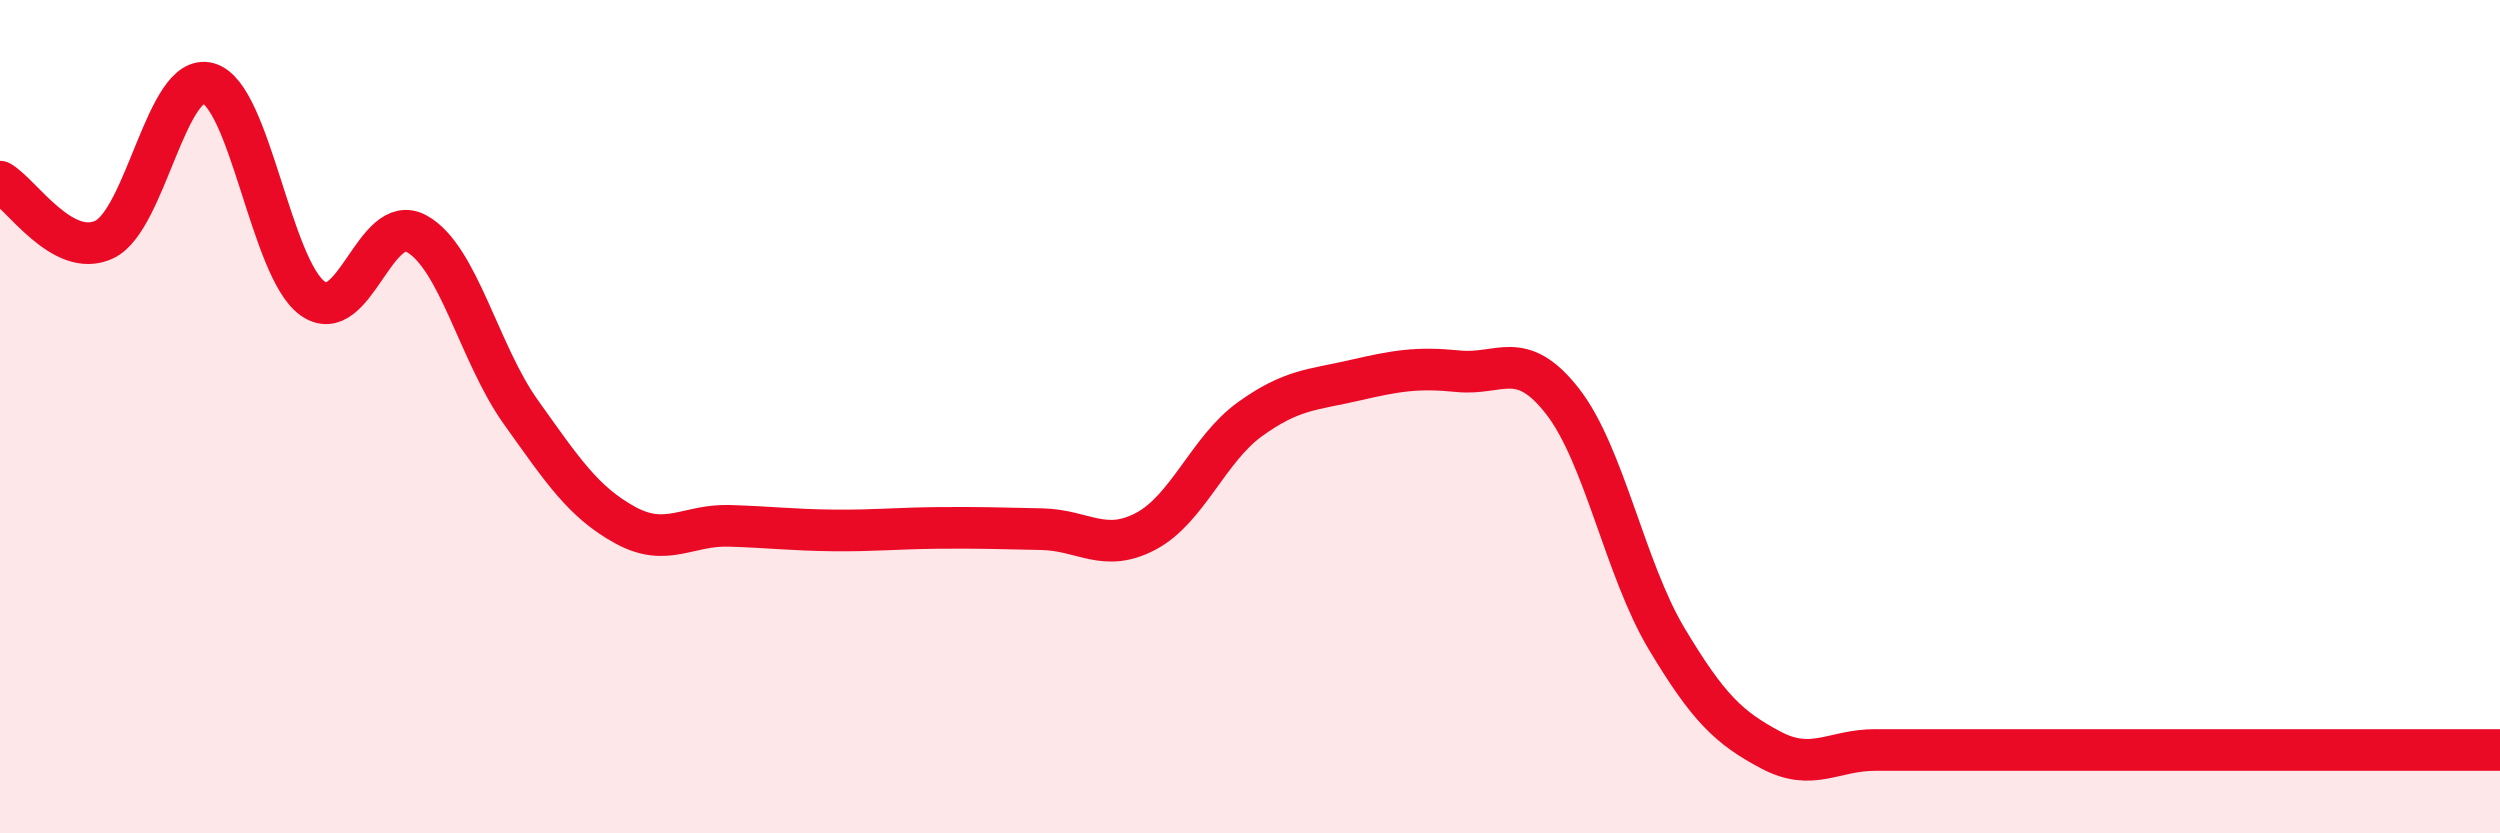
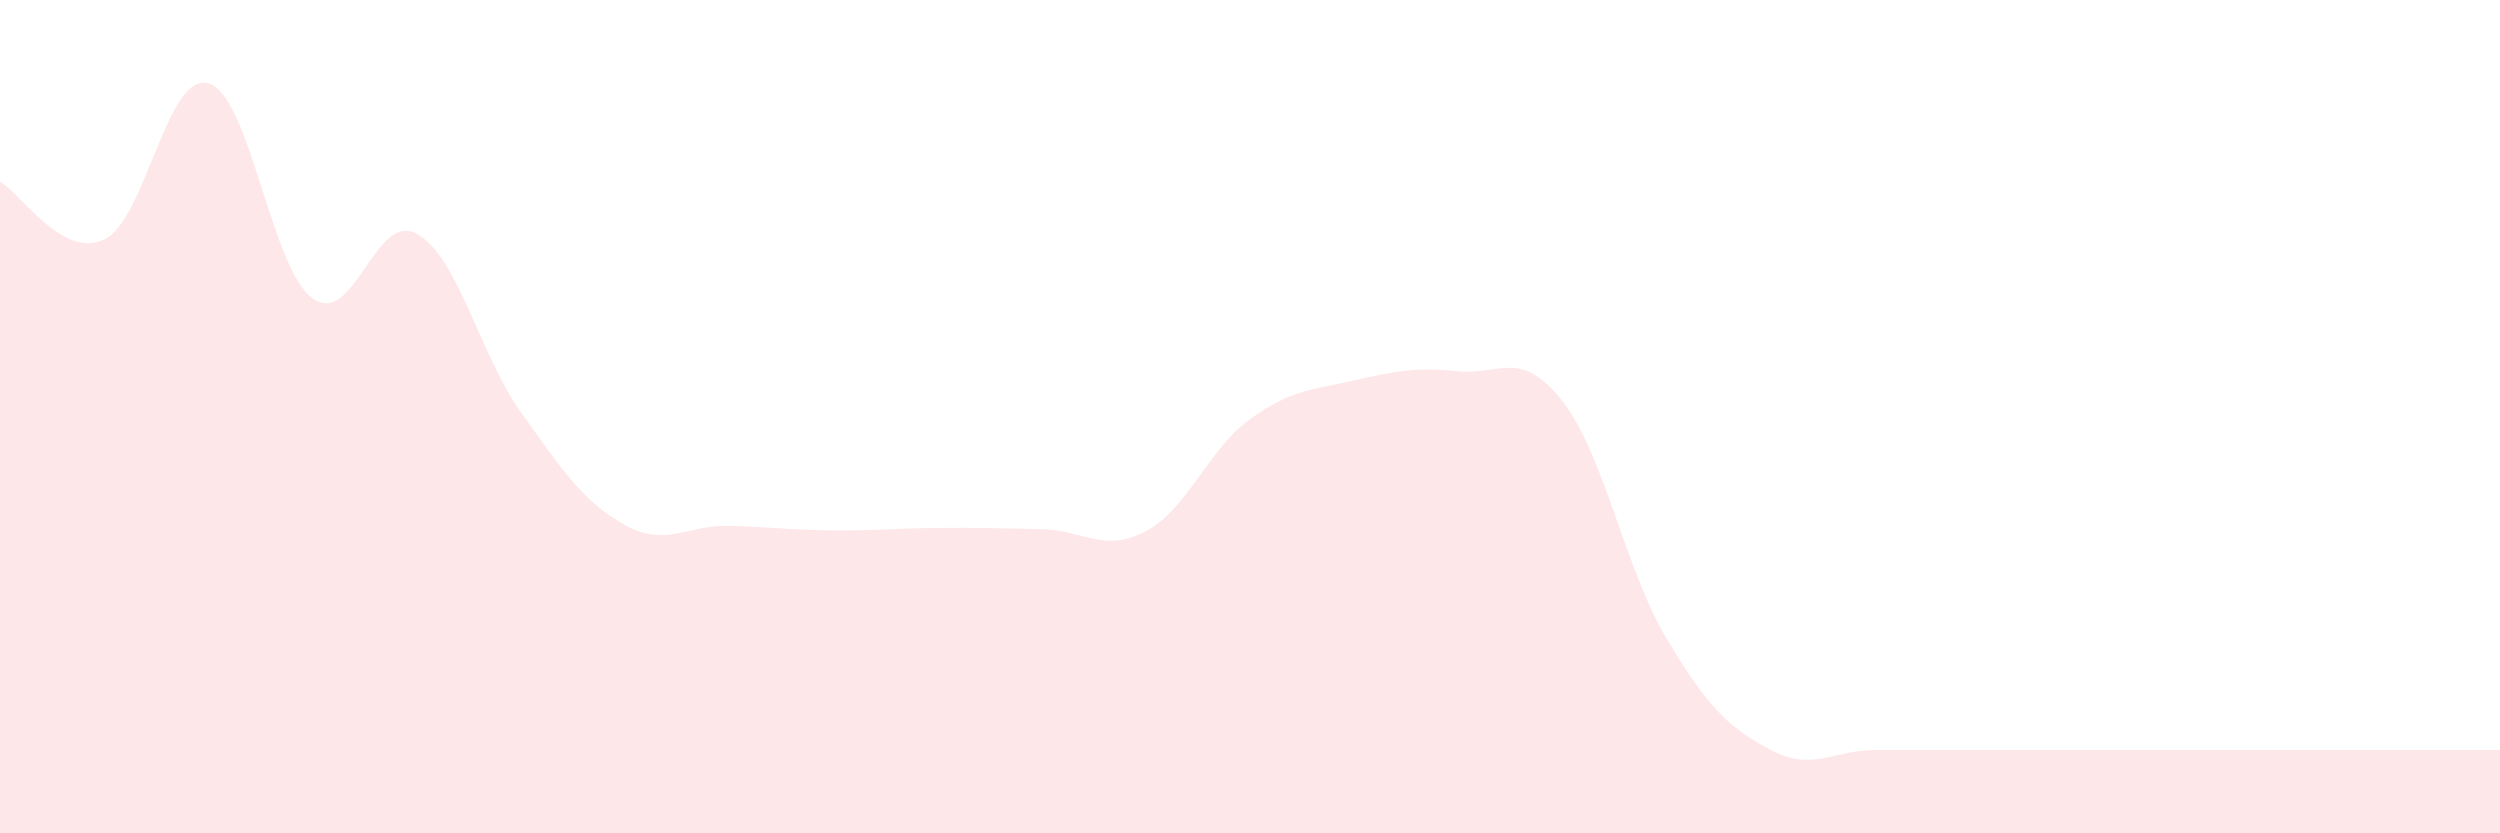
<svg xmlns="http://www.w3.org/2000/svg" width="60" height="20" viewBox="0 0 60 20">
  <path d="M 0,4.36 C 0.5,4.64 1.5,6.22 2.5,5.75 C 3.5,5.28 4,1.72 5,2 C 6,2.28 6.5,6.44 7.5,7.16 C 8.5,7.88 9,5.06 10,5.61 C 11,6.16 11.5,8.49 12.5,9.89 C 13.5,11.29 14,12.05 15,12.6 C 16,13.15 16.5,12.59 17.5,12.62 C 18.5,12.65 19,12.72 20,12.73 C 21,12.74 21.5,12.68 22.5,12.67 C 23.5,12.66 24,12.68 25,12.7 C 26,12.72 26.5,13.28 27.5,12.75 C 28.5,12.22 29,10.78 30,10.06 C 31,9.34 31.5,9.36 32.5,9.13 C 33.5,8.9 34,8.81 35,8.91 C 36,9.01 36.5,8.35 37.5,9.63 C 38.5,10.91 39,13.66 40,15.33 C 41,17 41.5,17.47 42.5,18 C 43.5,18.53 44,18 45,18 C 46,18 46.5,18 47.5,18 C 48.5,18 49,18 50,18 C 51,18 51.5,18 52.5,18 C 53.5,18 53.5,18 55,18 C 56.5,18 59,18 60,18L60 20L0 20Z" fill="#EB0A25" opacity="0.1" stroke-linecap="round" stroke-linejoin="round" />
-   <path d="M 0,4.36 C 0.5,4.64 1.5,6.22 2.5,5.75 C 3.5,5.28 4,1.72 5,2 C 6,2.28 6.5,6.44 7.5,7.16 C 8.5,7.88 9,5.06 10,5.61 C 11,6.16 11.5,8.49 12.5,9.89 C 13.5,11.29 14,12.05 15,12.6 C 16,13.15 16.5,12.59 17.5,12.62 C 18.5,12.65 19,12.72 20,12.73 C 21,12.74 21.5,12.68 22.5,12.67 C 23.5,12.66 24,12.68 25,12.7 C 26,12.72 26.5,13.28 27.5,12.75 C 28.5,12.22 29,10.78 30,10.06 C 31,9.34 31.5,9.36 32.5,9.13 C 33.5,8.9 34,8.81 35,8.91 C 36,9.01 36.5,8.35 37.5,9.63 C 38.5,10.91 39,13.66 40,15.33 C 41,17 41.5,17.47 42.5,18 C 43.5,18.53 44,18 45,18 C 46,18 46.5,18 47.5,18 C 48.5,18 49,18 50,18 C 51,18 51.5,18 52.5,18 C 53.5,18 53.5,18 55,18 C 56.5,18 59,18 60,18" stroke="#EB0A25" stroke-width="1" fill="none" stroke-linecap="round" stroke-linejoin="round" />
</svg>